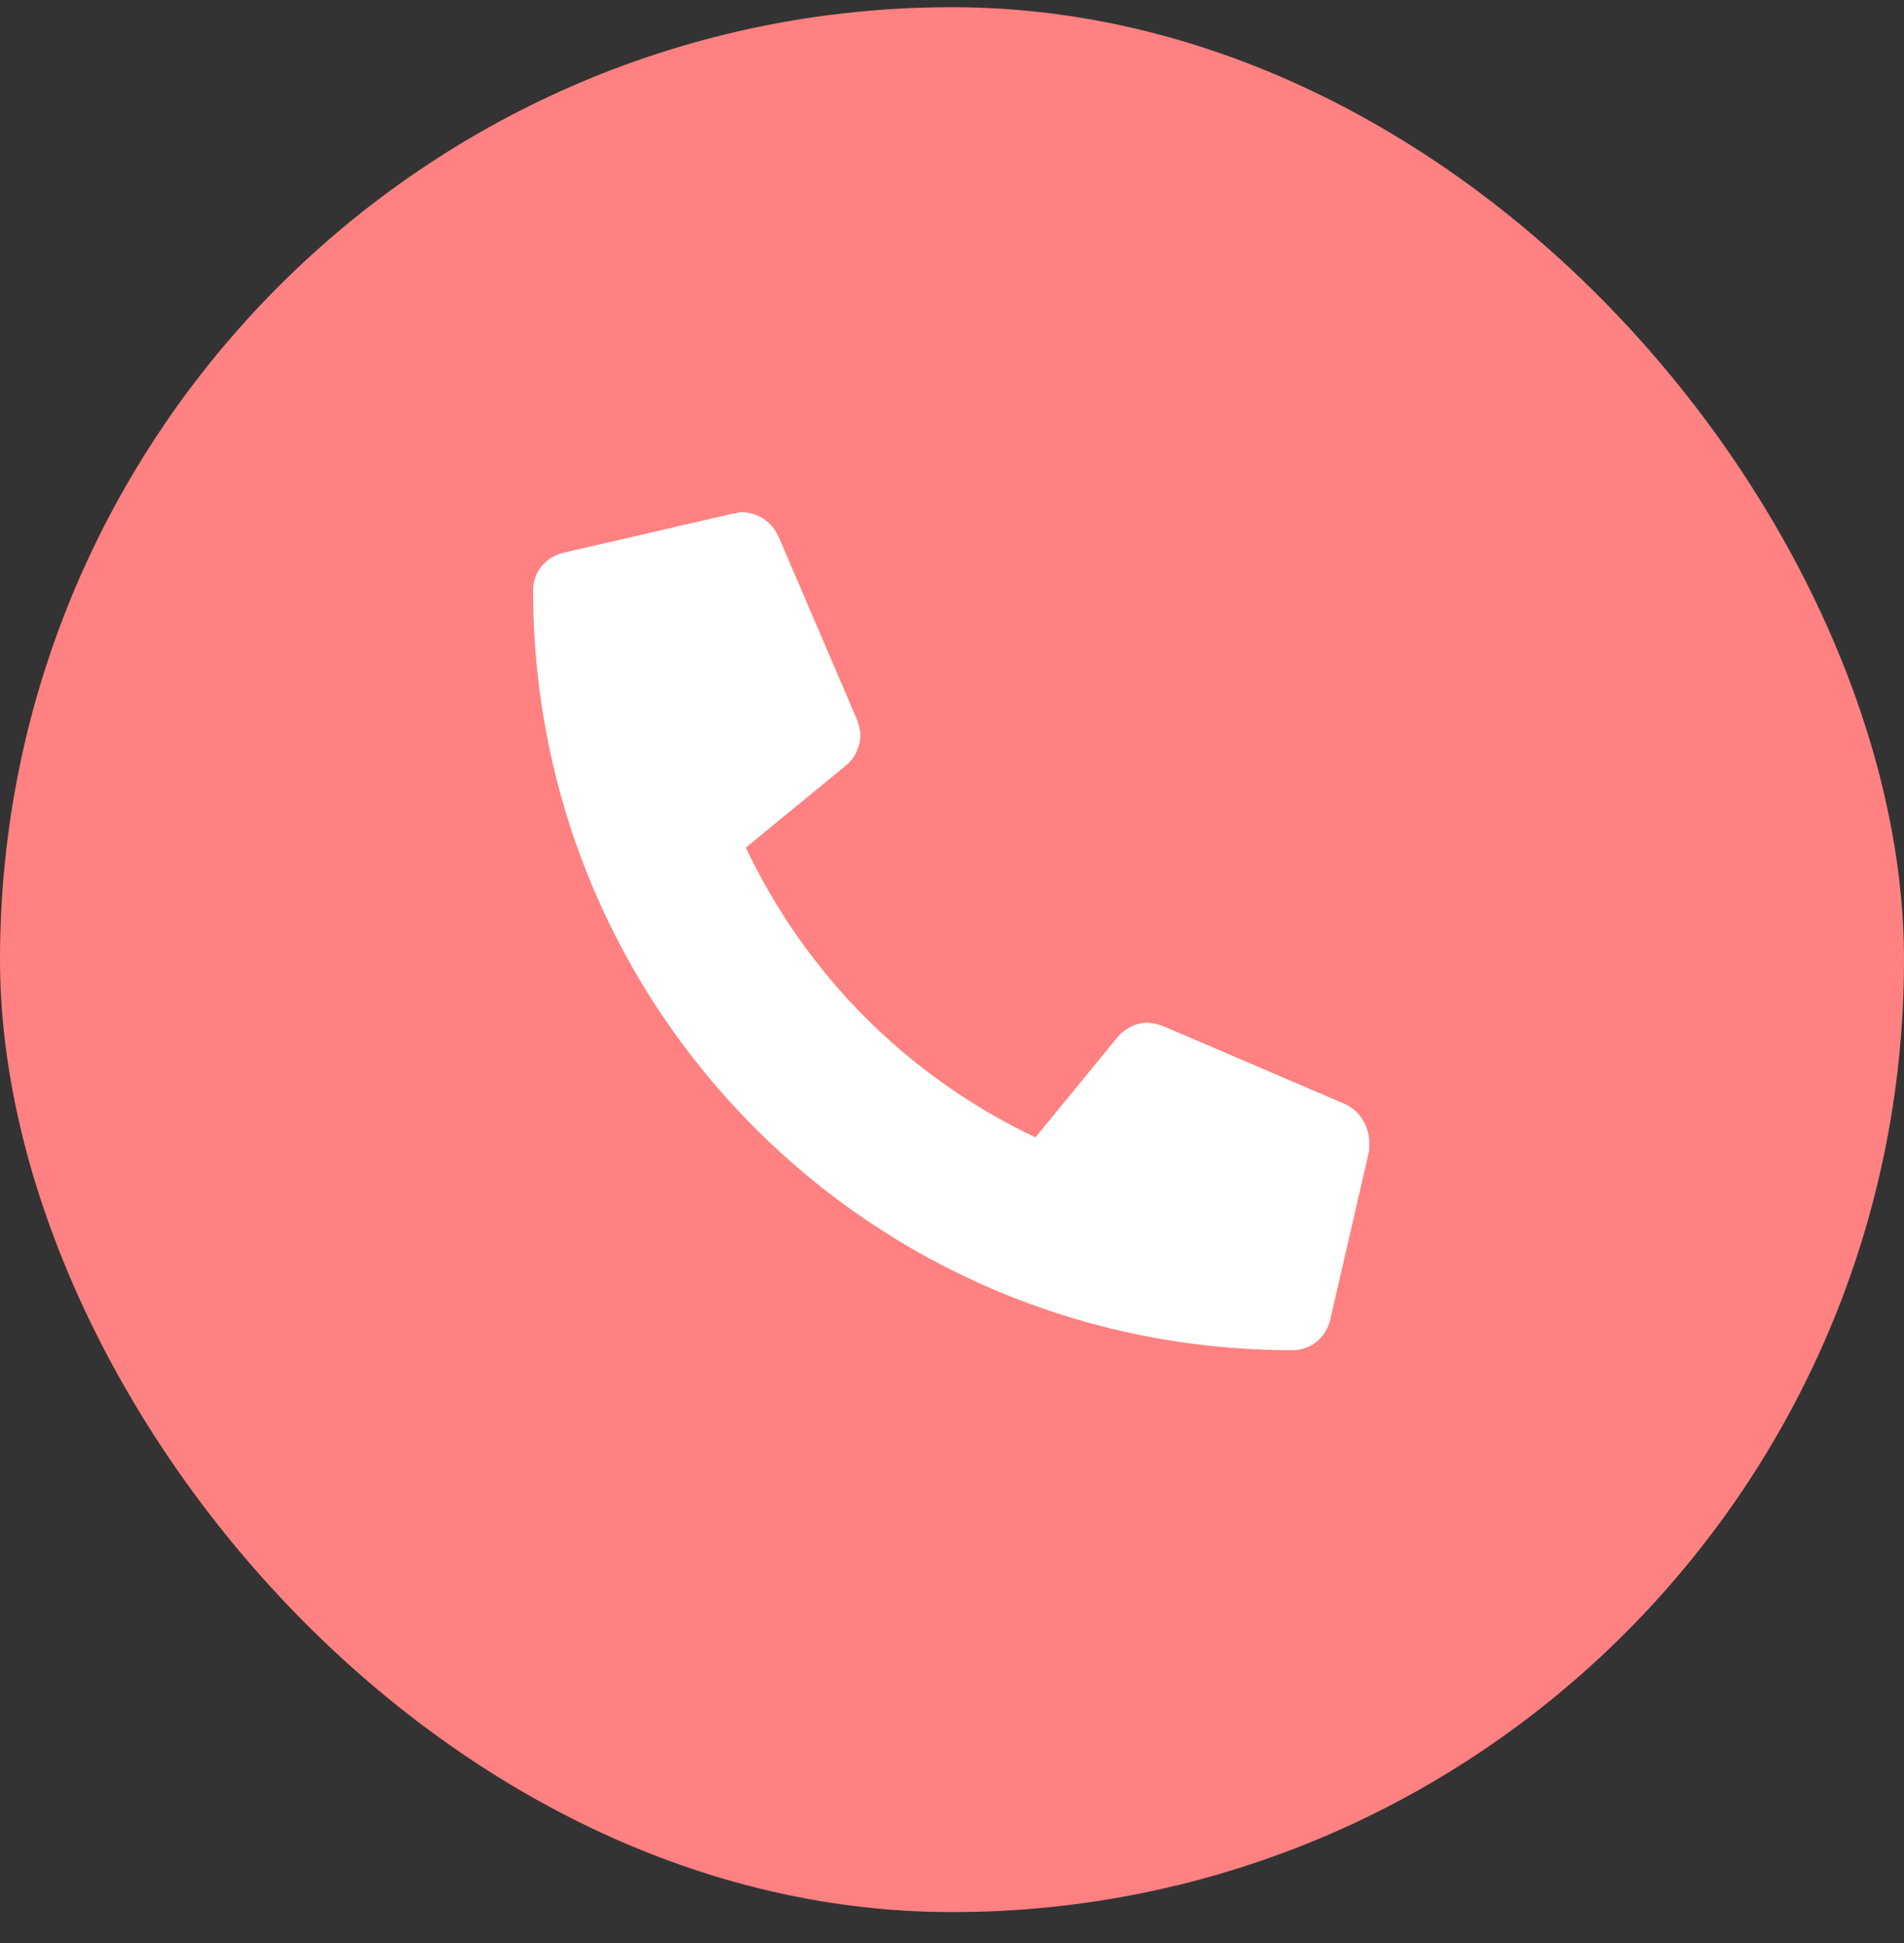
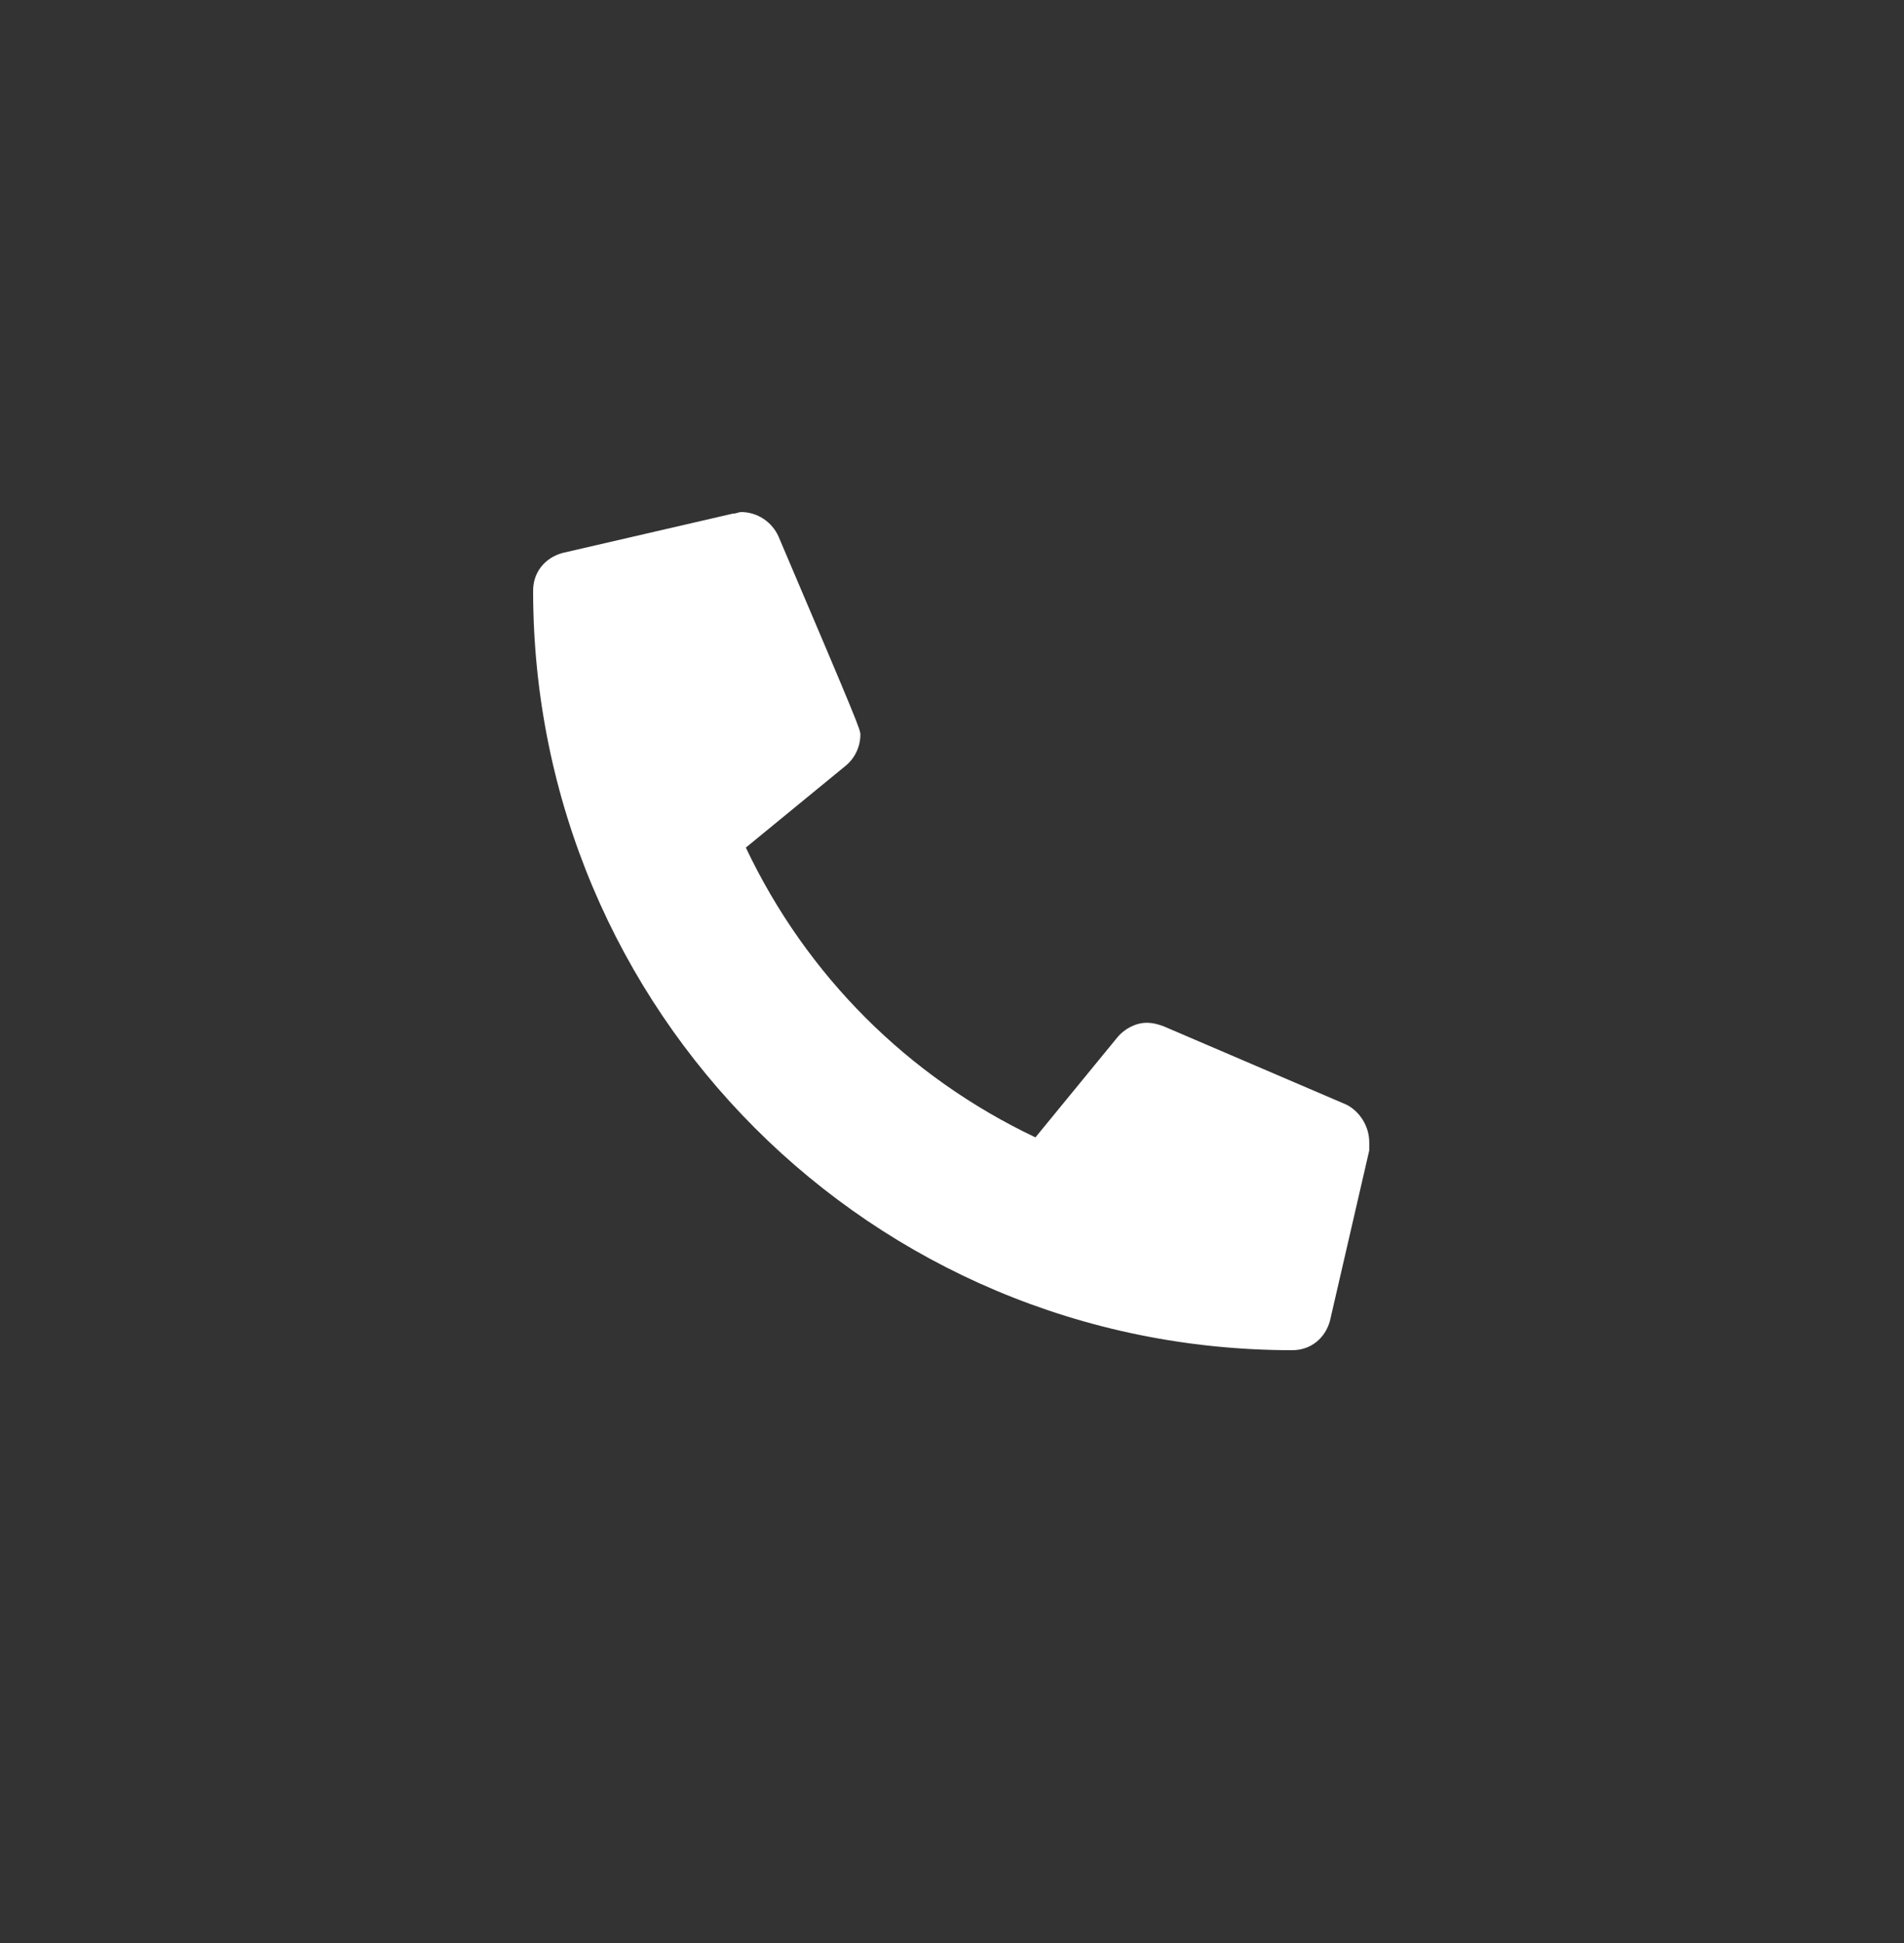
<svg xmlns="http://www.w3.org/2000/svg" width="50" height="51" viewBox="0 0 50 51" fill="none">
  <rect x="0" y="0" width="50" height="51" fill="#333333" stroke="none" />
-   <rect y="0.189" width="50" height="50" rx="25" fill="#FF8181" />
-   <path d="M35.355 28.994C35.699 29.166 35.957 29.553 35.957 29.982C35.957 30.025 35.957 30.111 35.957 30.197L34.926 34.666C34.797 35.139 34.41 35.44 33.938 35.44C22.895 35.44 14 26.545 14 15.502C14 15.029 14.301 14.643 14.773 14.514L19.242 13.482C19.328 13.482 19.414 13.44 19.457 13.44C19.887 13.44 20.273 13.697 20.445 14.084L22.508 18.896C22.551 19.025 22.594 19.154 22.594 19.283C22.594 19.627 22.422 19.928 22.207 20.1L19.586 22.248C21.176 25.6 23.84 28.264 27.191 29.854L29.34 27.232C29.512 27.018 29.812 26.846 30.113 26.846C30.285 26.846 30.414 26.889 30.543 26.932L35.355 28.994Z" fill="white" />
+   <path d="M35.355 28.994C35.699 29.166 35.957 29.553 35.957 29.982C35.957 30.025 35.957 30.111 35.957 30.197L34.926 34.666C34.797 35.139 34.41 35.44 33.938 35.44C22.895 35.44 14 26.545 14 15.502C14 15.029 14.301 14.643 14.773 14.514L19.242 13.482C19.328 13.482 19.414 13.44 19.457 13.44C19.887 13.44 20.273 13.697 20.445 14.084C22.551 19.025 22.594 19.154 22.594 19.283C22.594 19.627 22.422 19.928 22.207 20.1L19.586 22.248C21.176 25.6 23.84 28.264 27.191 29.854L29.34 27.232C29.512 27.018 29.812 26.846 30.113 26.846C30.285 26.846 30.414 26.889 30.543 26.932L35.355 28.994Z" fill="white" />
</svg>